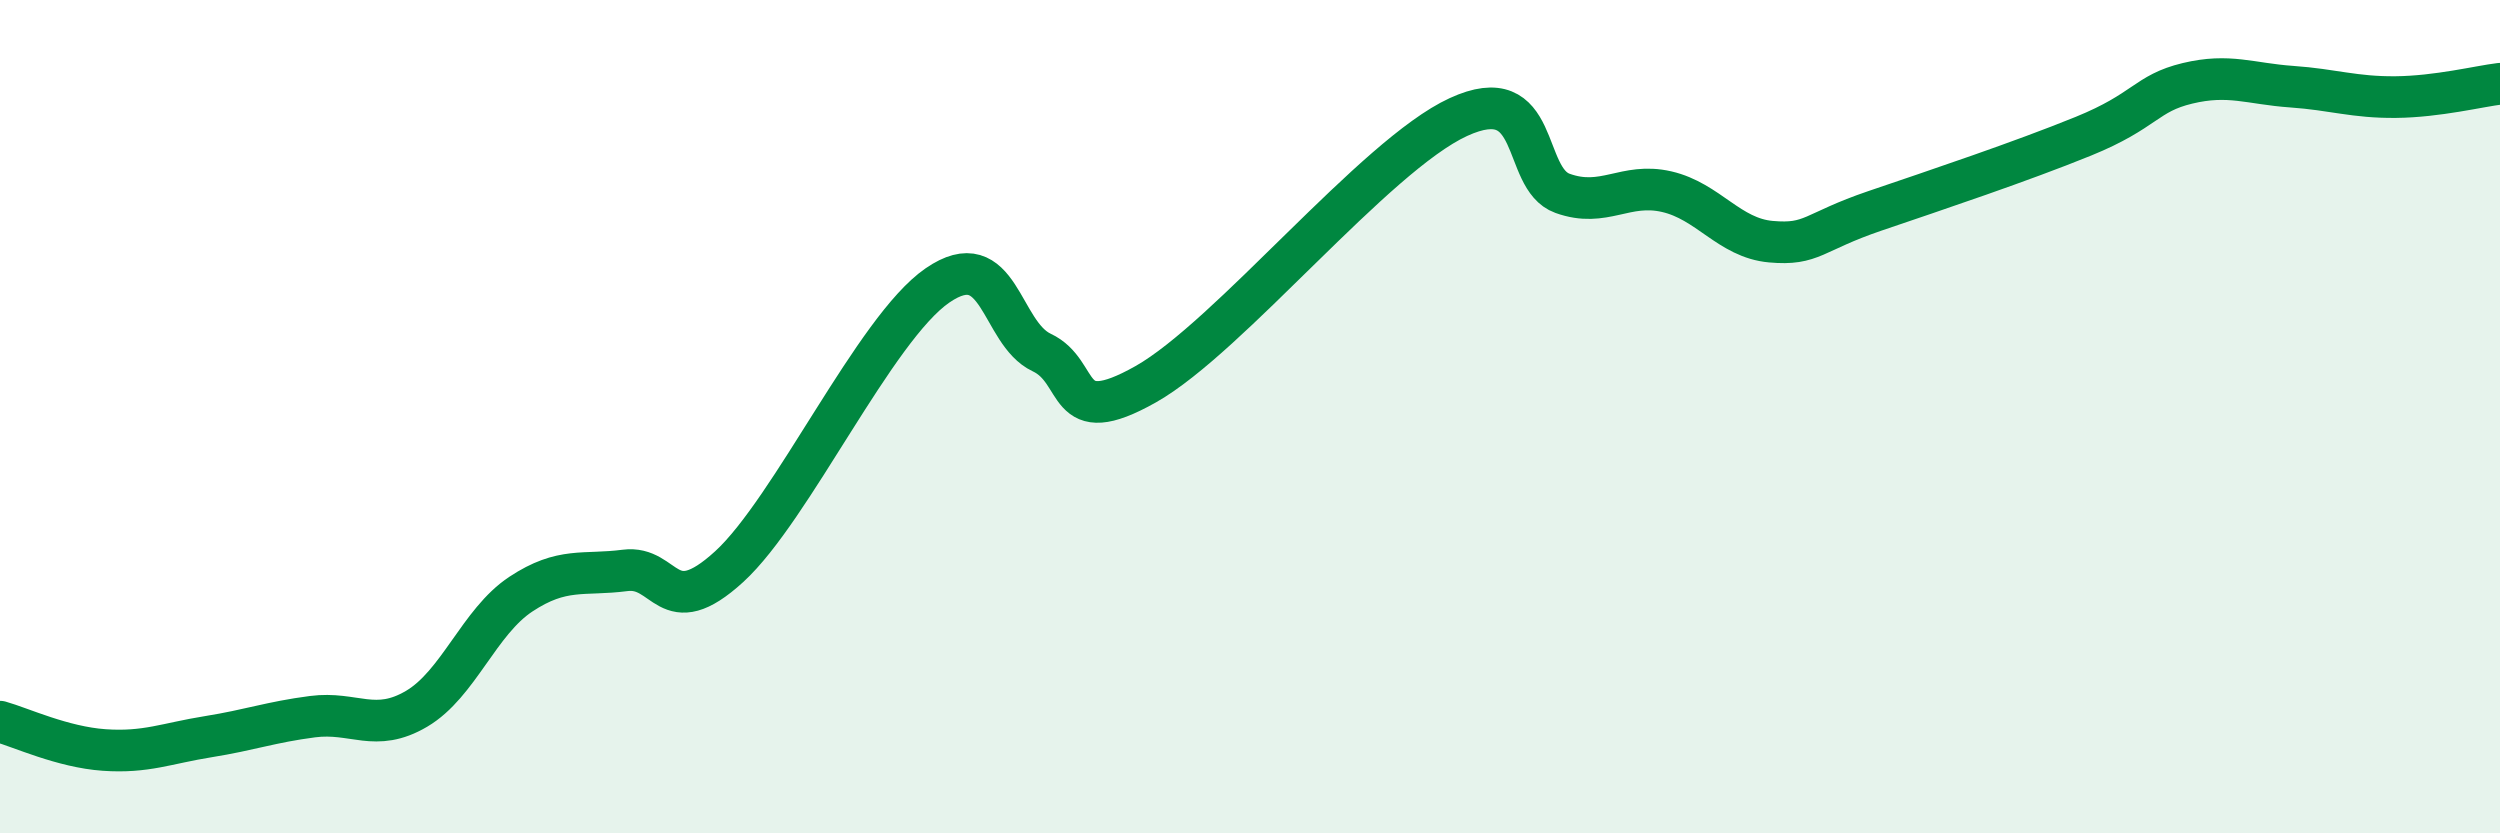
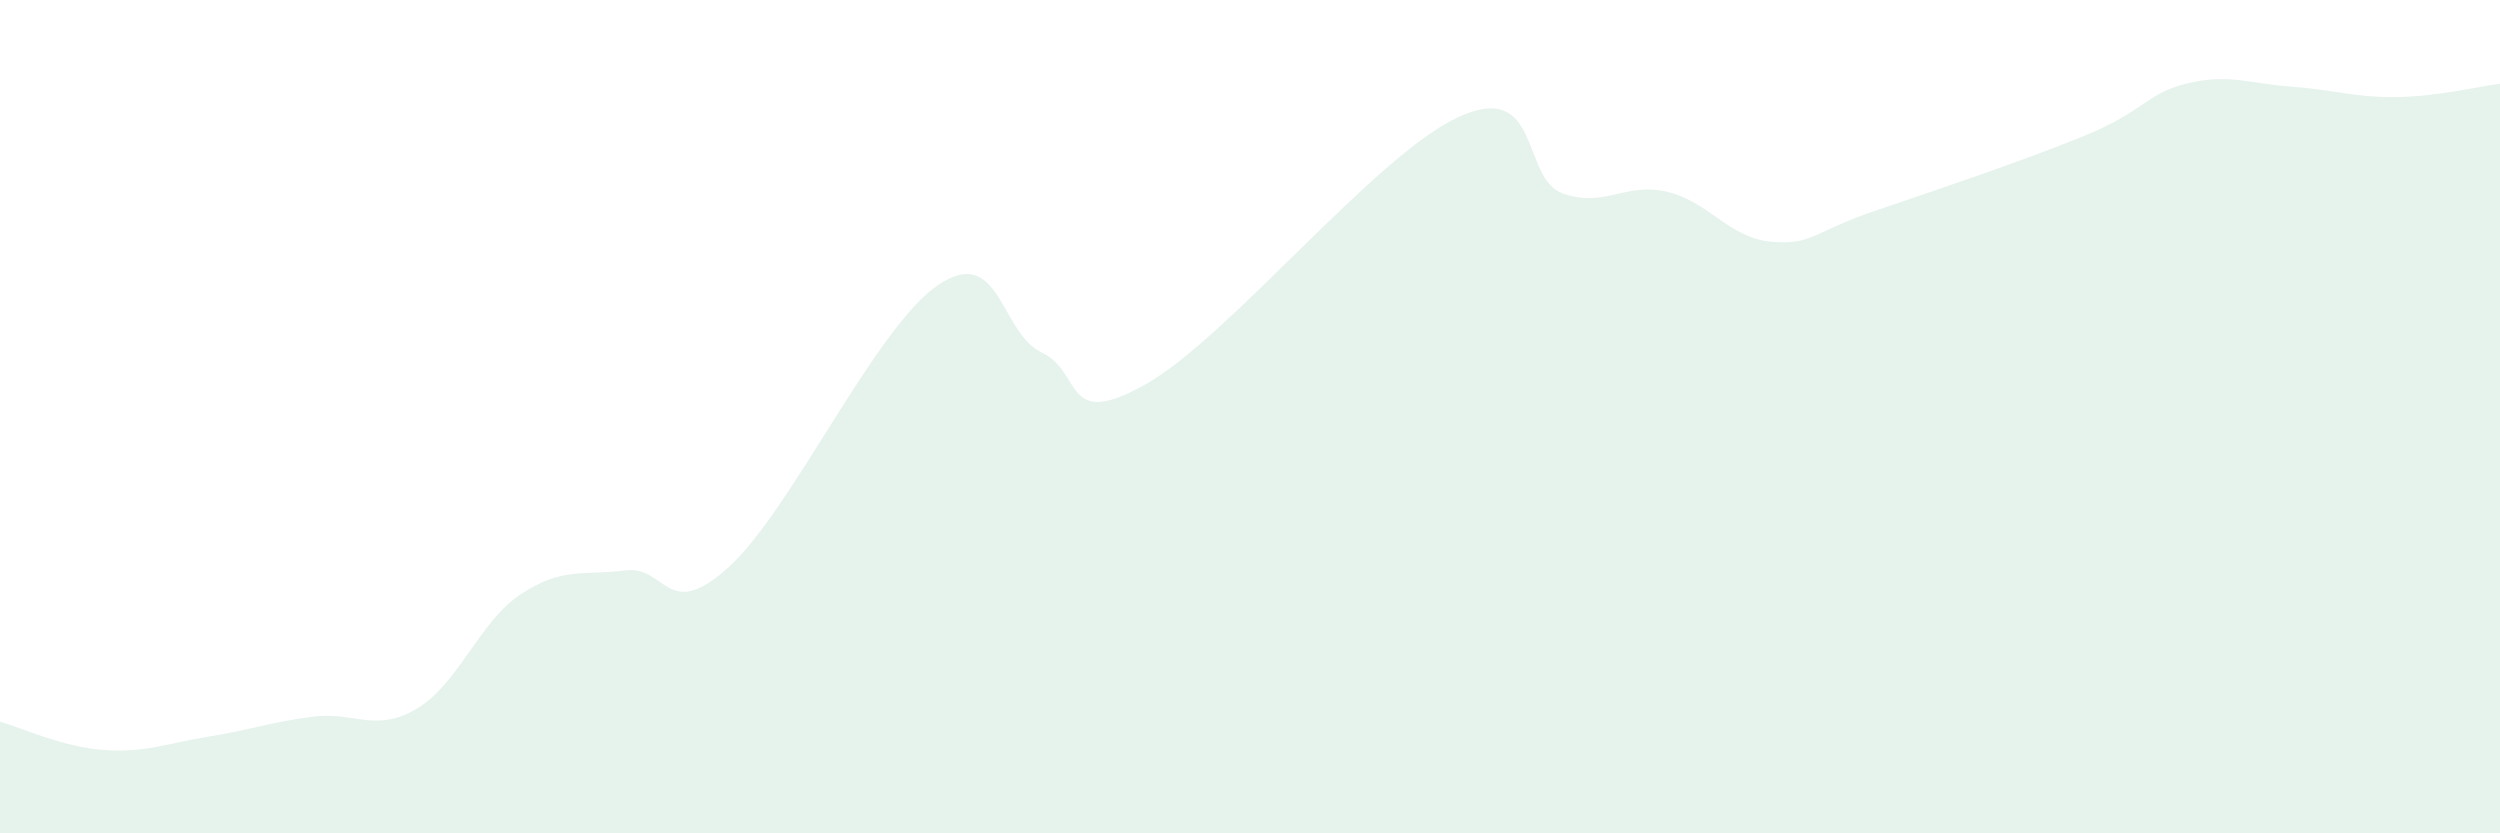
<svg xmlns="http://www.w3.org/2000/svg" width="60" height="20" viewBox="0 0 60 20">
  <path d="M 0,17.32 C 0.5,17.46 1.5,17.93 2.5,18 C 3.5,18.07 4,17.84 5,17.68 C 6,17.52 6.5,17.33 7.5,17.2 C 8.5,17.07 9,17.6 10,17.01 C 11,16.42 11.5,14.92 12.5,14.26 C 13.5,13.6 14,13.82 15,13.69 C 16,13.56 16,14.97 17.5,13.6 C 19,12.23 21,7.88 22.5,6.85 C 24,5.82 24,7.99 25,8.46 C 26,8.93 25.5,10.35 27.5,9.22 C 29.5,8.09 33,3.73 35,2.81 C 37,1.89 36.5,4.28 37.5,4.64 C 38.5,5 39,4.37 40,4.6 C 41,4.83 41.5,5.71 42.5,5.8 C 43.5,5.89 43.5,5.57 45,5.06 C 46.5,4.55 48.5,3.88 50,3.27 C 51.5,2.66 51.5,2.24 52.5,2 C 53.5,1.76 54,2.01 55,2.08 C 56,2.15 56.5,2.34 57.5,2.33 C 58.5,2.32 59.5,2.07 60,2.01L60 20L0 20Z" fill="#008740" opacity="0.1" stroke-linecap="round" stroke-linejoin="round" />
-   <path d="M 0,17.32 C 0.5,17.46 1.5,17.93 2.5,18 C 3.5,18.07 4,17.84 5,17.68 C 6,17.52 6.5,17.33 7.5,17.2 C 8.5,17.07 9,17.6 10,17.01 C 11,16.42 11.5,14.92 12.5,14.26 C 13.5,13.6 14,13.82 15,13.69 C 16,13.56 16,14.97 17.5,13.6 C 19,12.23 21,7.88 22.5,6.85 C 24,5.82 24,7.99 25,8.46 C 26,8.93 25.5,10.35 27.5,9.22 C 29.5,8.09 33,3.73 35,2.81 C 37,1.89 36.5,4.28 37.5,4.64 C 38.5,5 39,4.37 40,4.6 C 41,4.83 41.5,5.71 42.5,5.8 C 43.5,5.89 43.5,5.57 45,5.06 C 46.5,4.55 48.5,3.88 50,3.27 C 51.5,2.66 51.5,2.24 52.5,2 C 53.5,1.76 54,2.01 55,2.08 C 56,2.15 56.5,2.34 57.5,2.33 C 58.5,2.32 59.5,2.07 60,2.01" stroke="#008740" stroke-width="1" fill="none" stroke-linecap="round" stroke-linejoin="round" />
</svg>